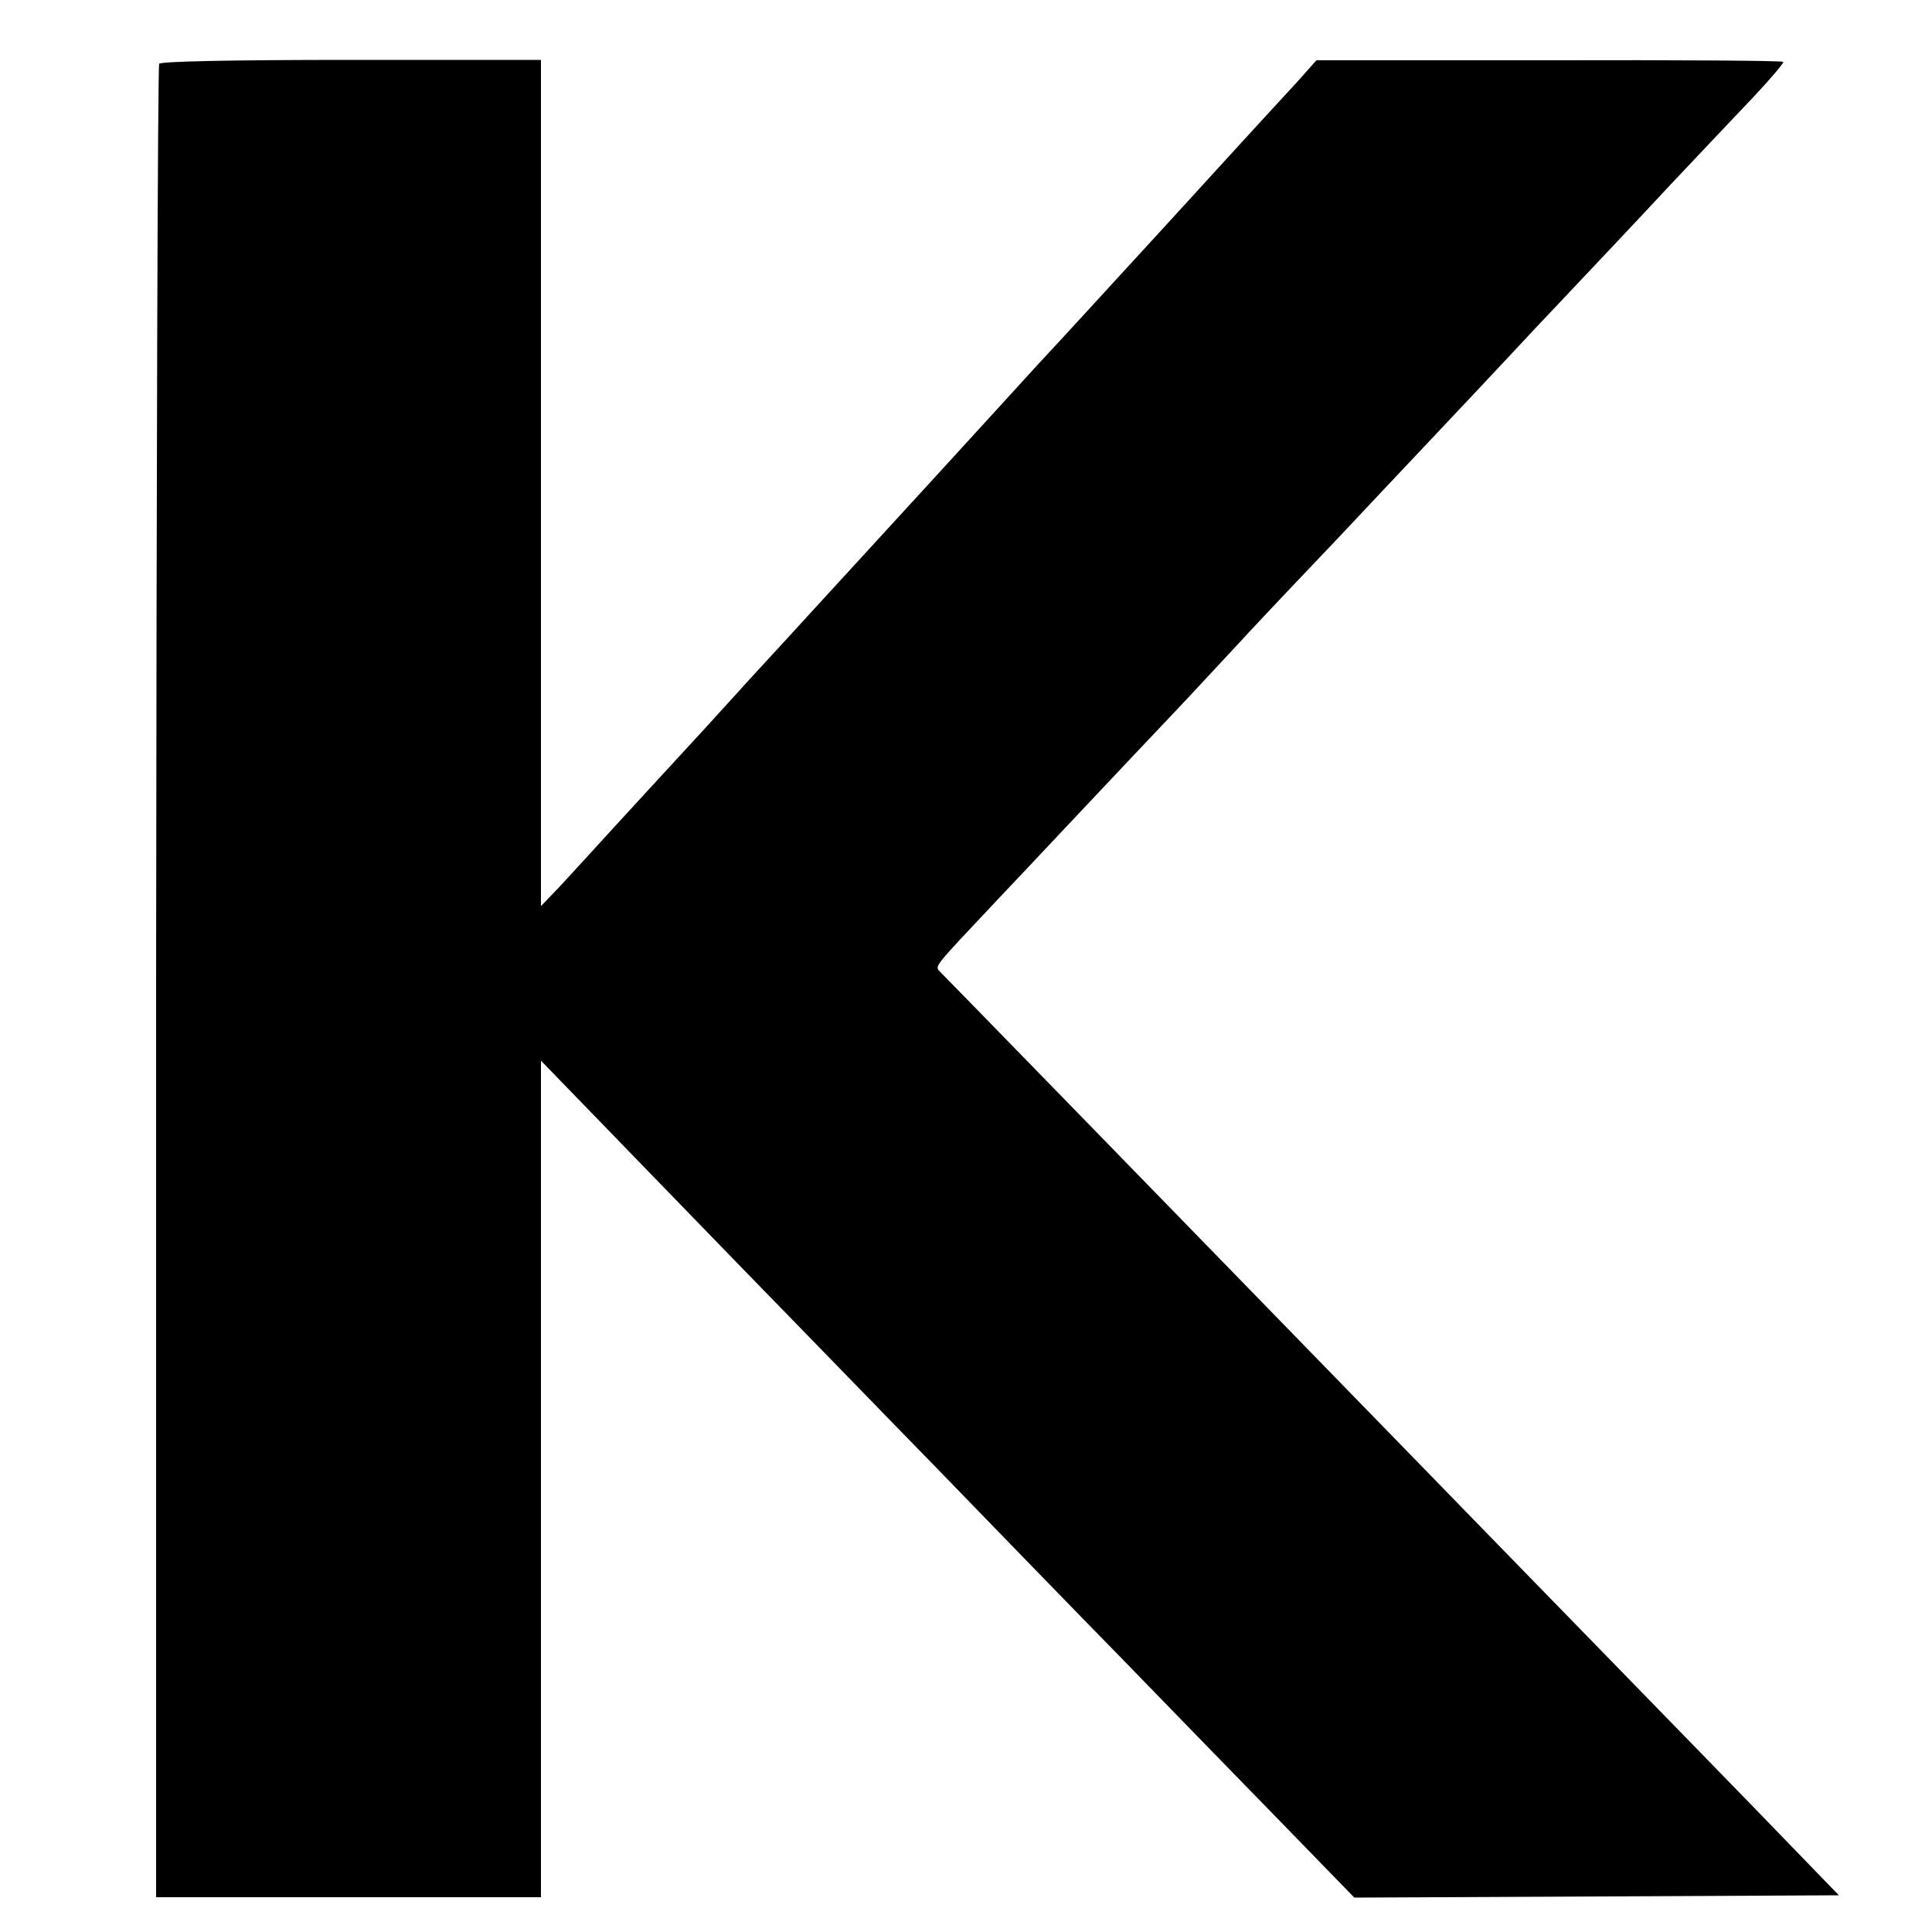
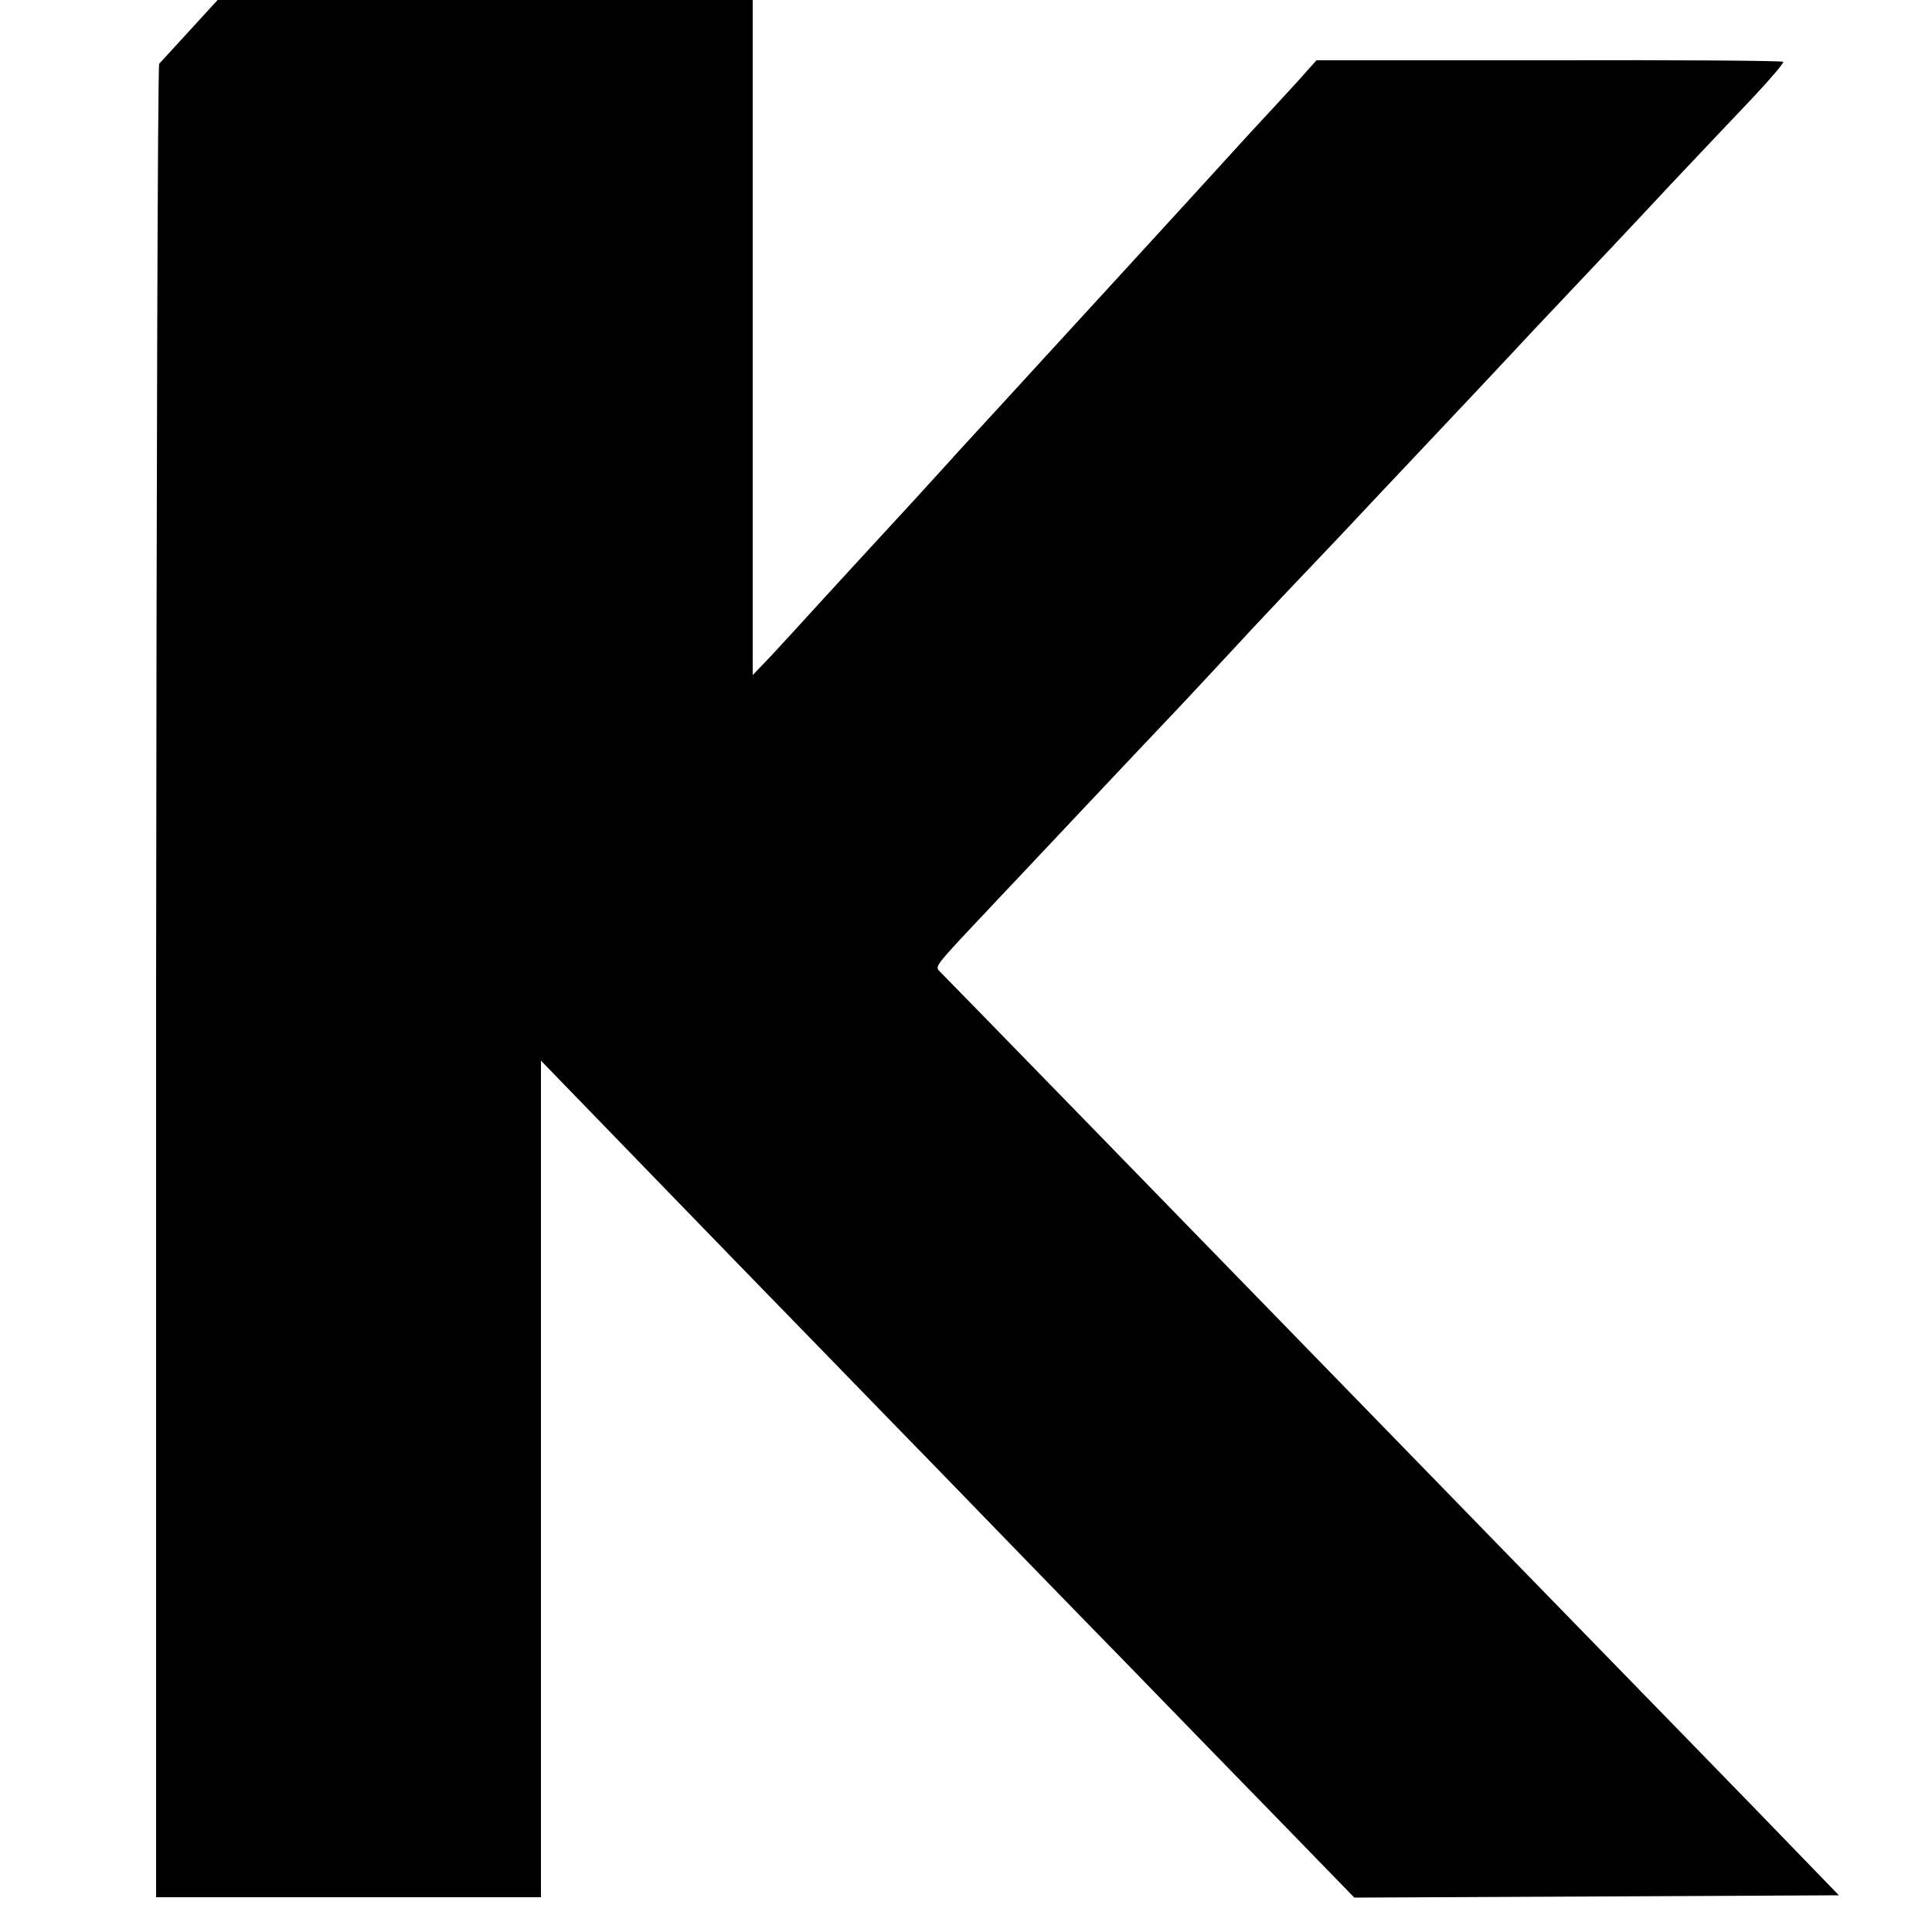
<svg xmlns="http://www.w3.org/2000/svg" height="500pt" preserveAspectRatio="xMidYMid meet" viewBox="0 0 500 500" width="500pt">
-   <path d="m412 4835c-4-5-7-1075-8-2377v-2368h498 498v1083 1082l128-132c70-72 242-250 382-394s332-341 425-437c94-96 202-208 240-247 39-40 185-191 327-336 141-145 334-344 430-442l173-178 627 3 627 3-121 125c-104 108-308 317-791 813-60 62-223 229-362 372-467 480-1025 1053-1053 1081-13 14-17 9 148 184 25 26 99 105 165 175 184 195 192 204 322 341 66 71 133 143 148 159 15 17 62 66 103 110 42 44 110 116 152 160 41 44 143 152 226 240s182 193 220 234 87 93 109 116c96 102 179 189 300 319 72 76 167 177 212 224 45 48 80 89 78 92s-274 5-605 4h-603l-49-55c-28-30-89-97-137-149-174-191-268-293-301-329-14-15-63-69-110-120s-101-110-120-130c-19-21-57-62-84-92-52-57-221-242-246-269-8-9-58-63-110-120s-102-111-110-120c-22-24-184-201-212-231-12-14-62-68-109-120-130-141-127-138-229-249-52-57-116-127-142-155l-48-50v1095 1095h-491c-316 0-493-4-497-10z" transform="matrix(.1 0 0 -.1 0 500)" />
+   <path d="m412 4835c-4-5-7-1075-8-2377v-2368h498 498v1083 1082l128-132c70-72 242-250 382-394s332-341 425-437c94-96 202-208 240-247 39-40 185-191 327-336 141-145 334-344 430-442l173-178 627 3 627 3-121 125c-104 108-308 317-791 813-60 62-223 229-362 372-467 480-1025 1053-1053 1081-13 14-17 9 148 184 25 26 99 105 165 175 184 195 192 204 322 341 66 71 133 143 148 159 15 17 62 66 103 110 42 44 110 116 152 160 41 44 143 152 226 240s182 193 220 234 87 93 109 116c96 102 179 189 300 319 72 76 167 177 212 224 45 48 80 89 78 92s-274 5-605 4h-603l-49-55s-101-110-120-130c-19-21-57-62-84-92-52-57-221-242-246-269-8-9-58-63-110-120s-102-111-110-120c-22-24-184-201-212-231-12-14-62-68-109-120-130-141-127-138-229-249-52-57-116-127-142-155l-48-50v1095 1095h-491c-316 0-493-4-497-10z" transform="matrix(.1 0 0 -.1 0 500)" />
</svg>